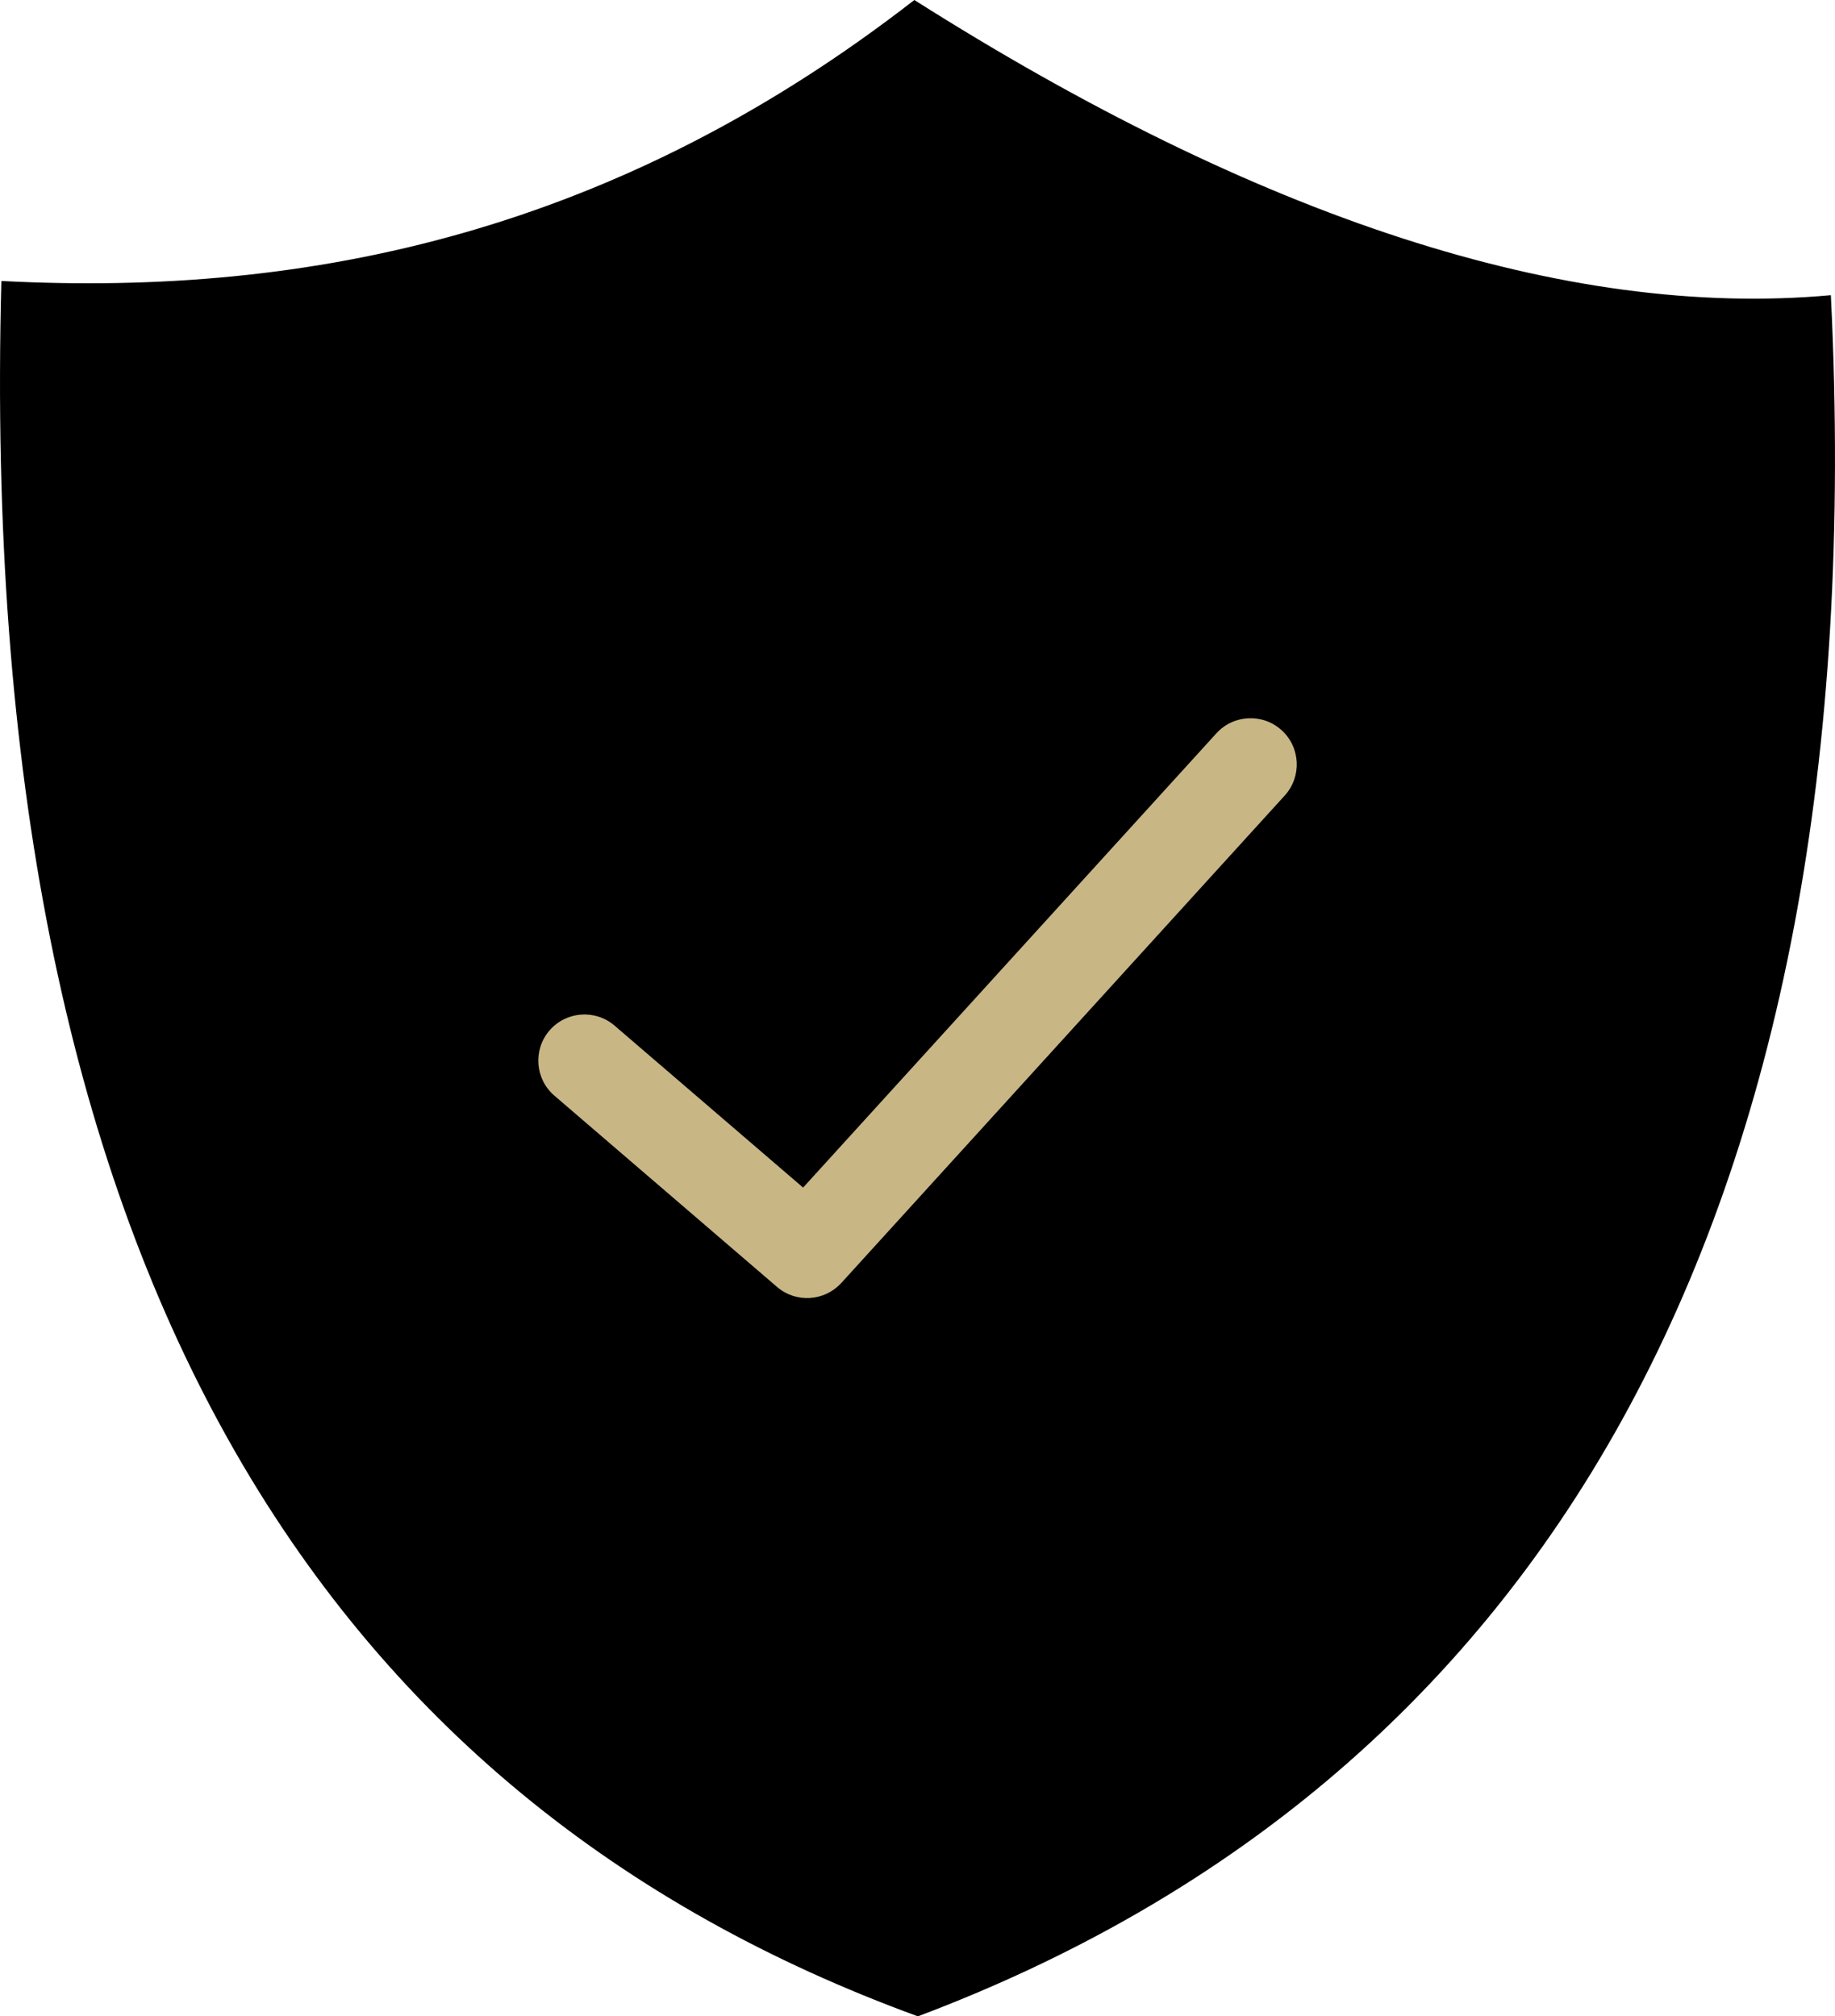
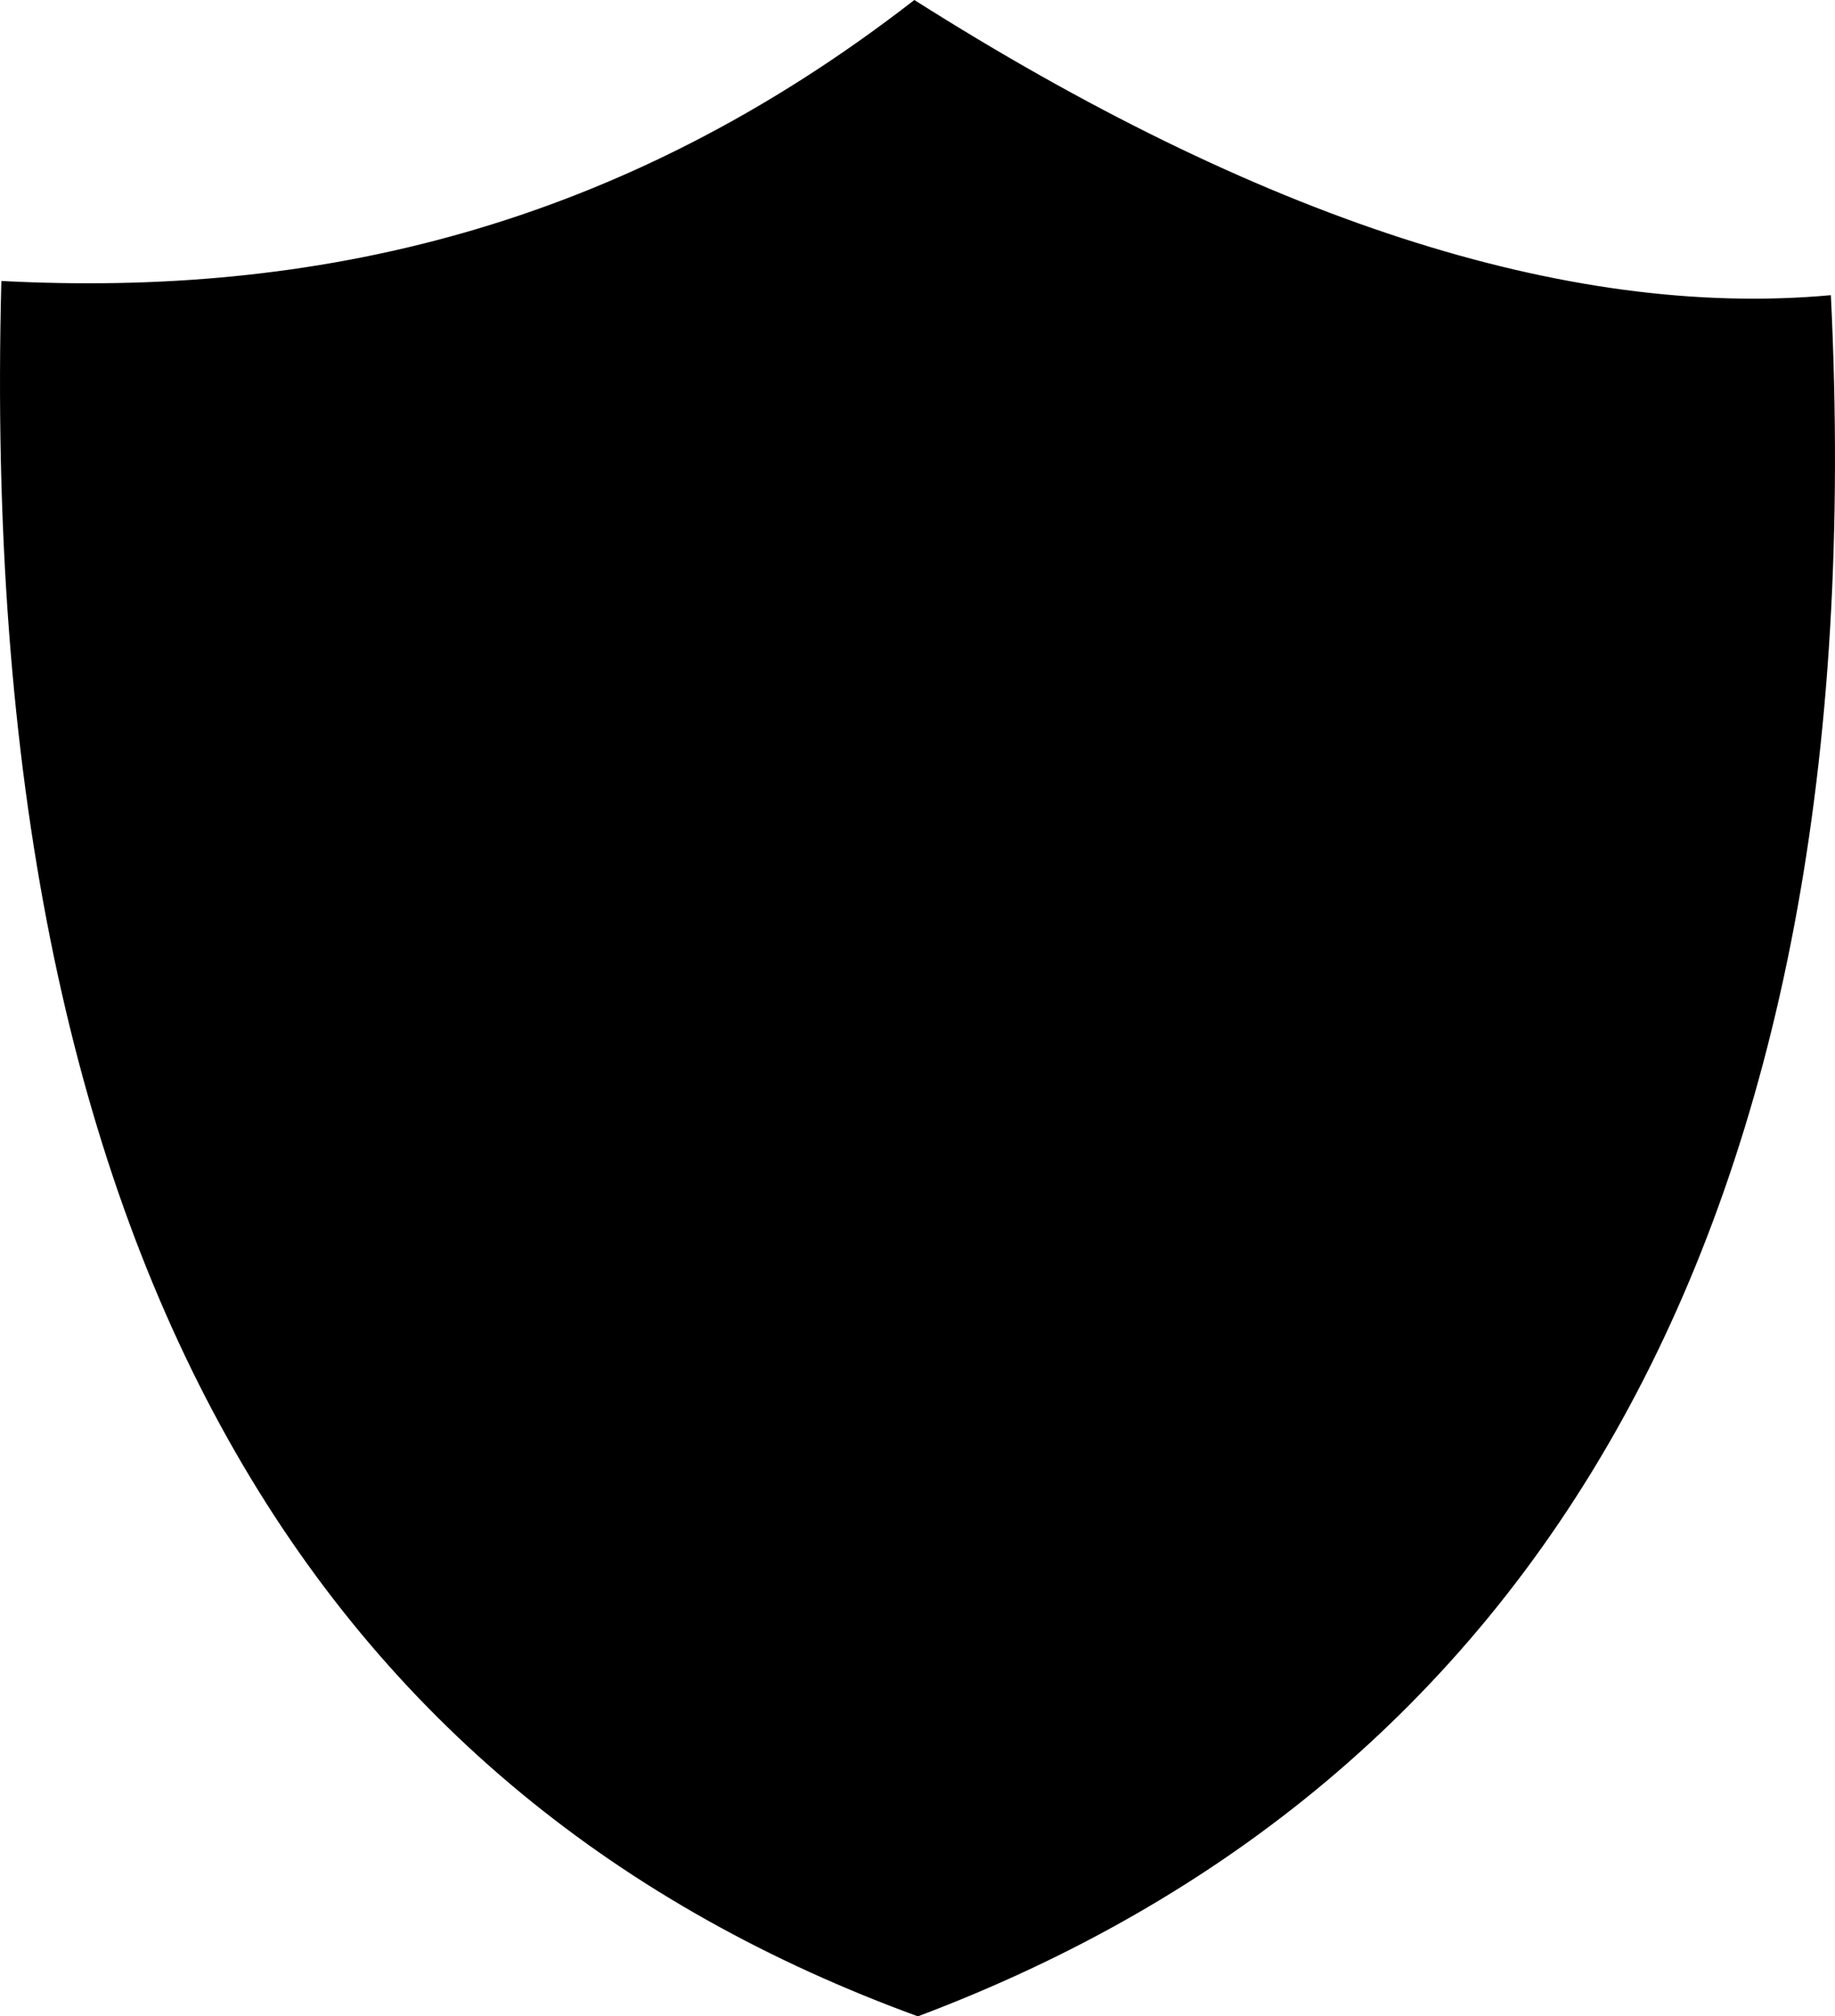
<svg xmlns="http://www.w3.org/2000/svg" version="1.1" x="0px" y="0px" width="111.811px" height="122.879px" viewBox="0 0 111.811 122.879" enable-background="new 0 0 111.811 122.879" xml:space="preserve">
  <g id="Layer_1">
    <g>
      <path d="M55.713,0c20.848,13.215,39.682,19.467,55.846,17.989c2.823,57.097-18.263,90.818-55.63,104.89    C19.844,109.708-1.5,77.439,0.083,17.123C19.058,18.116,37.674,14.014,55.713,0L55.713,0z M33.784,66.775    c-1.181-1.01-1.318-2.786-0.31-3.967c1.011-1.181,2.787-1.318,3.967-0.31l11.494,9.875L74.116,44.69    c1.047-1.15,2.827-1.234,3.979-0.188c1.149,1.046,1.233,2.827,0.188,3.978L51.262,78.188l-0.002-0.002    c-1.02,1.121-2.751,1.236-3.91,0.244L33.784,66.775L33.784,66.775z M55.735,7.055c18.454,11.697,35.126,17.232,49.435,15.923    c2.498,50.541-16.166,80.39-49.241,92.847C23.986,104.165,5.091,75.603,6.493,22.211C23.29,23.091,39.768,19.46,55.735,7.055    L55.735,7.055z" />
    </g>
  </g>
  <g id="Layer_2">
-     <path fill="#C8B685" d="M33.784,66.775c-1.181-1.01-1.318-2.786-0.31-3.967c1.011-1.181,2.787-1.318,3.967-0.31l11.494,9.875   L74.116,44.69c1.047-1.15,2.827-1.234,3.979-0.188c1.149,1.046,1.233,2.827,0.188,3.978L51.262,78.188l-0.002-0.002   c-1.02,1.121-2.751,1.236-3.91,0.244L33.784,66.775L33.784,66.775z" />
-   </g>
+     </g>
</svg>